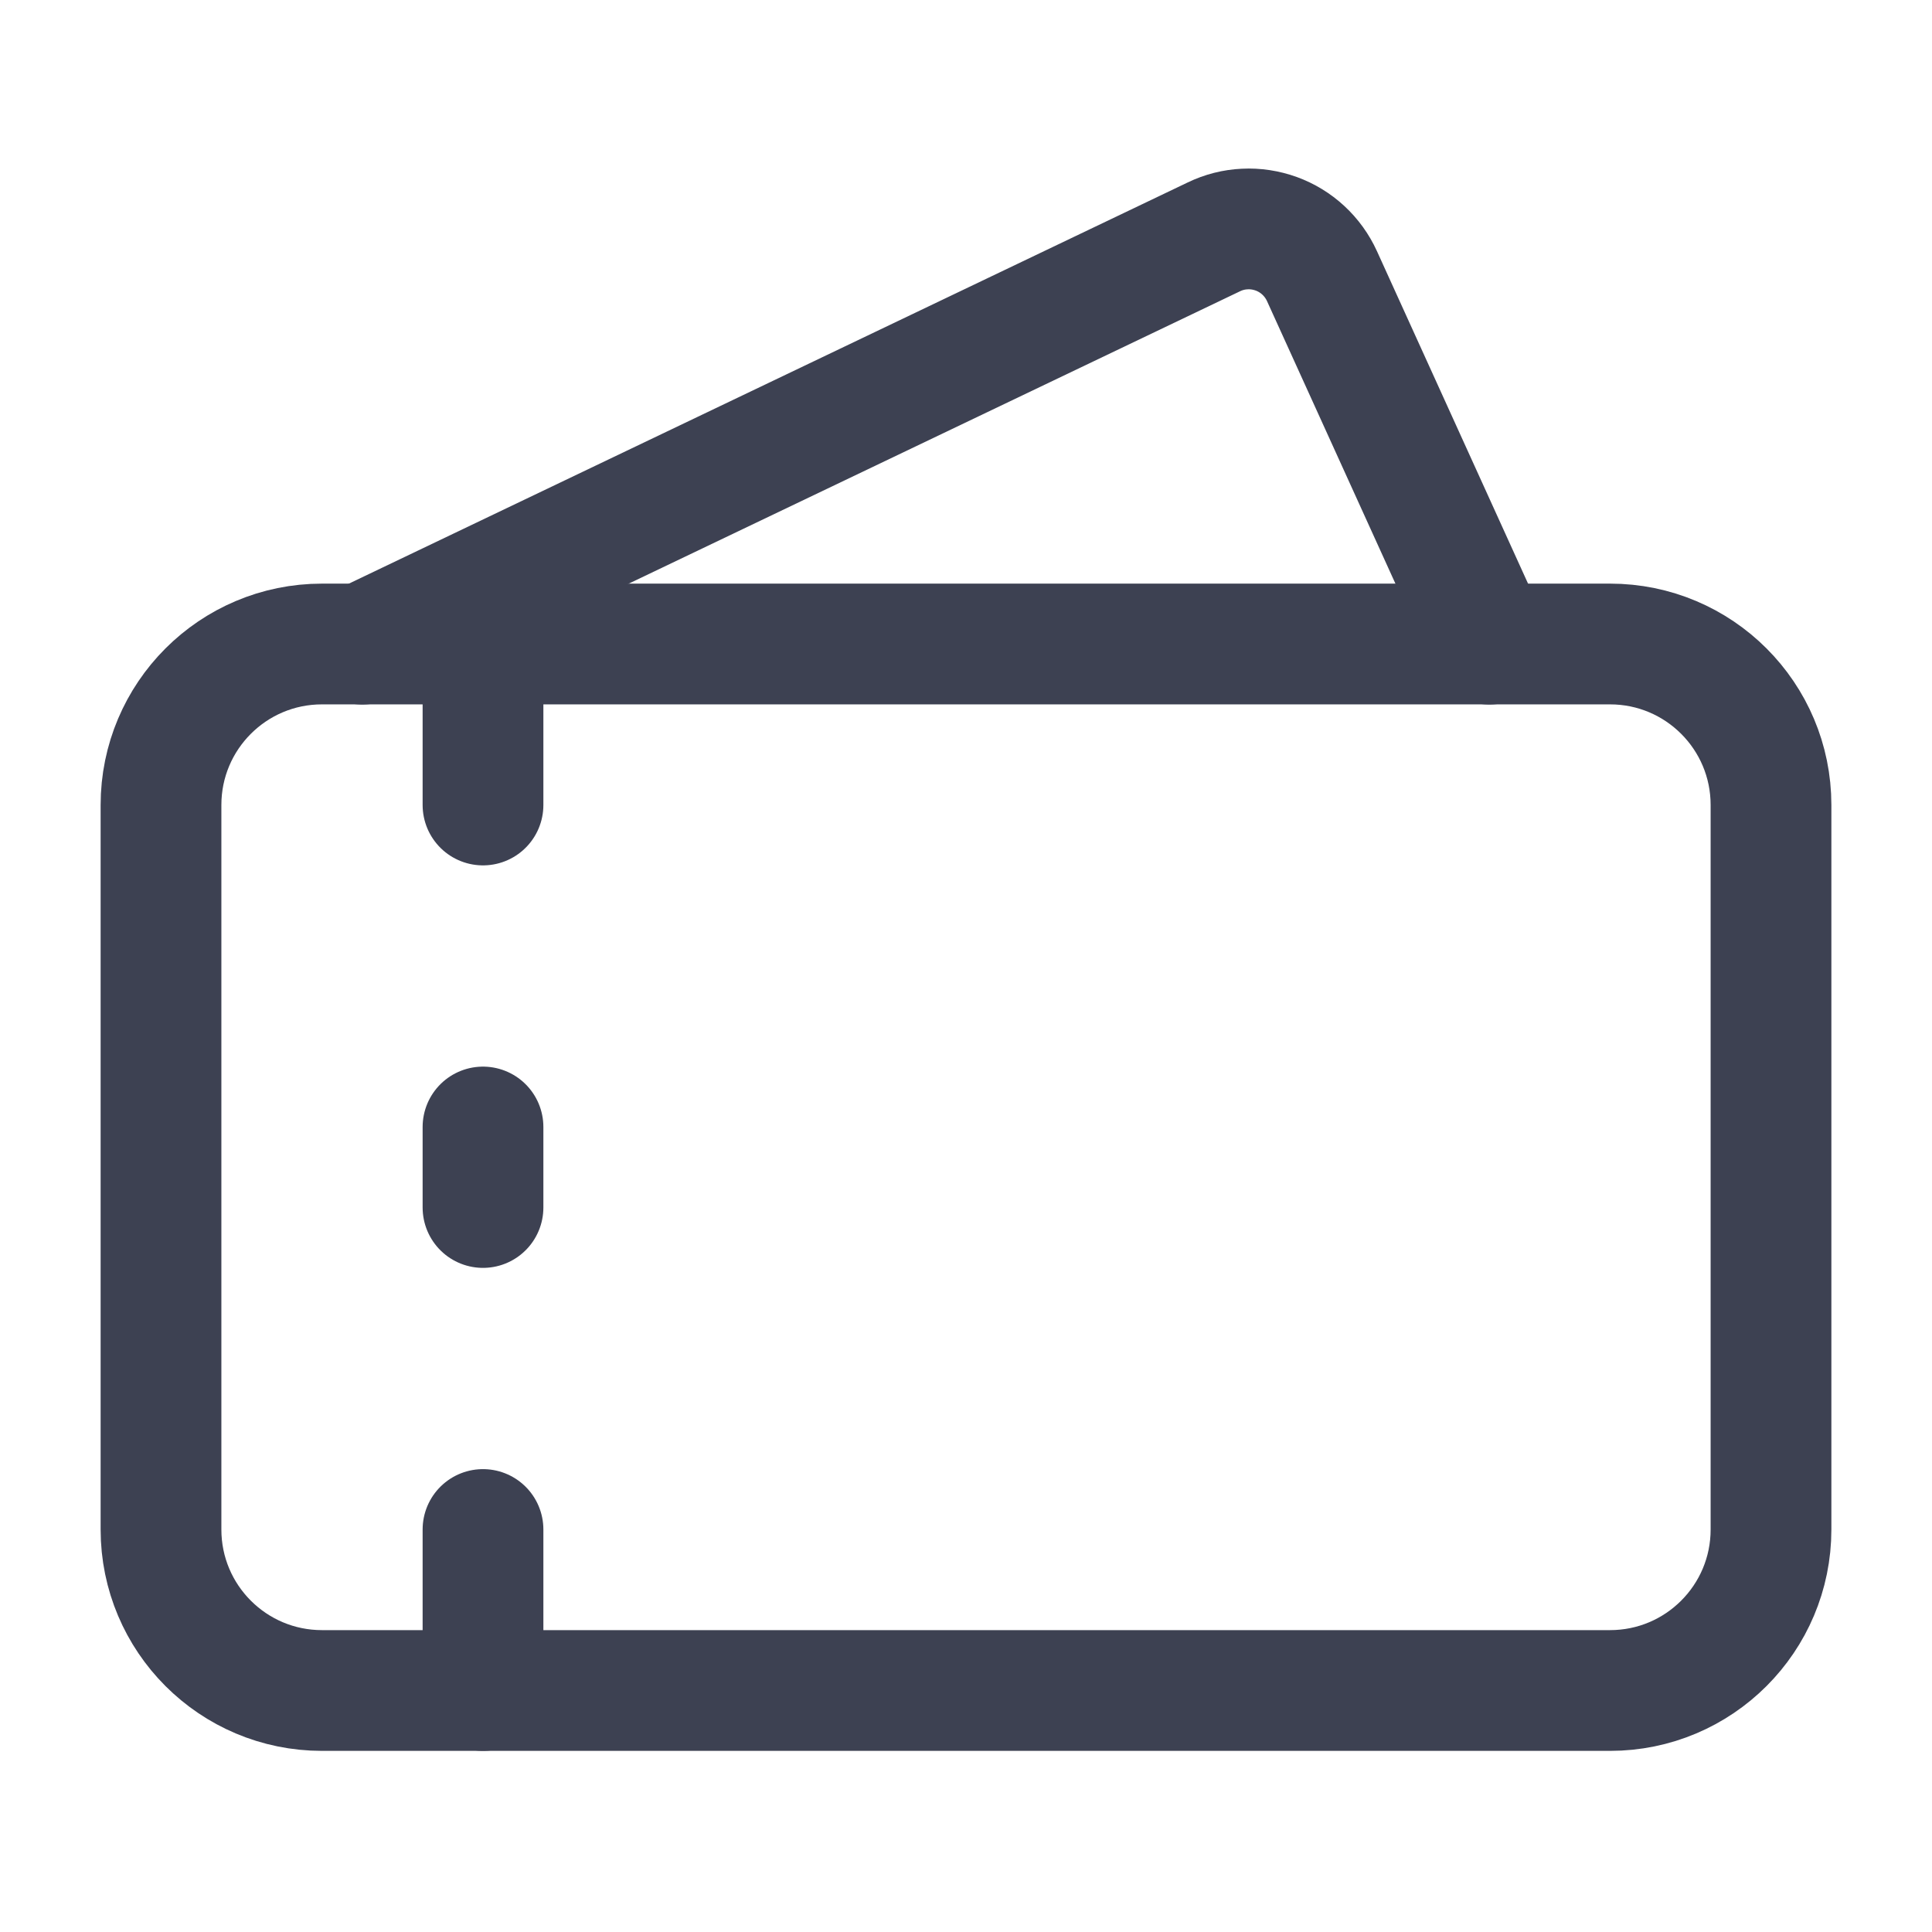
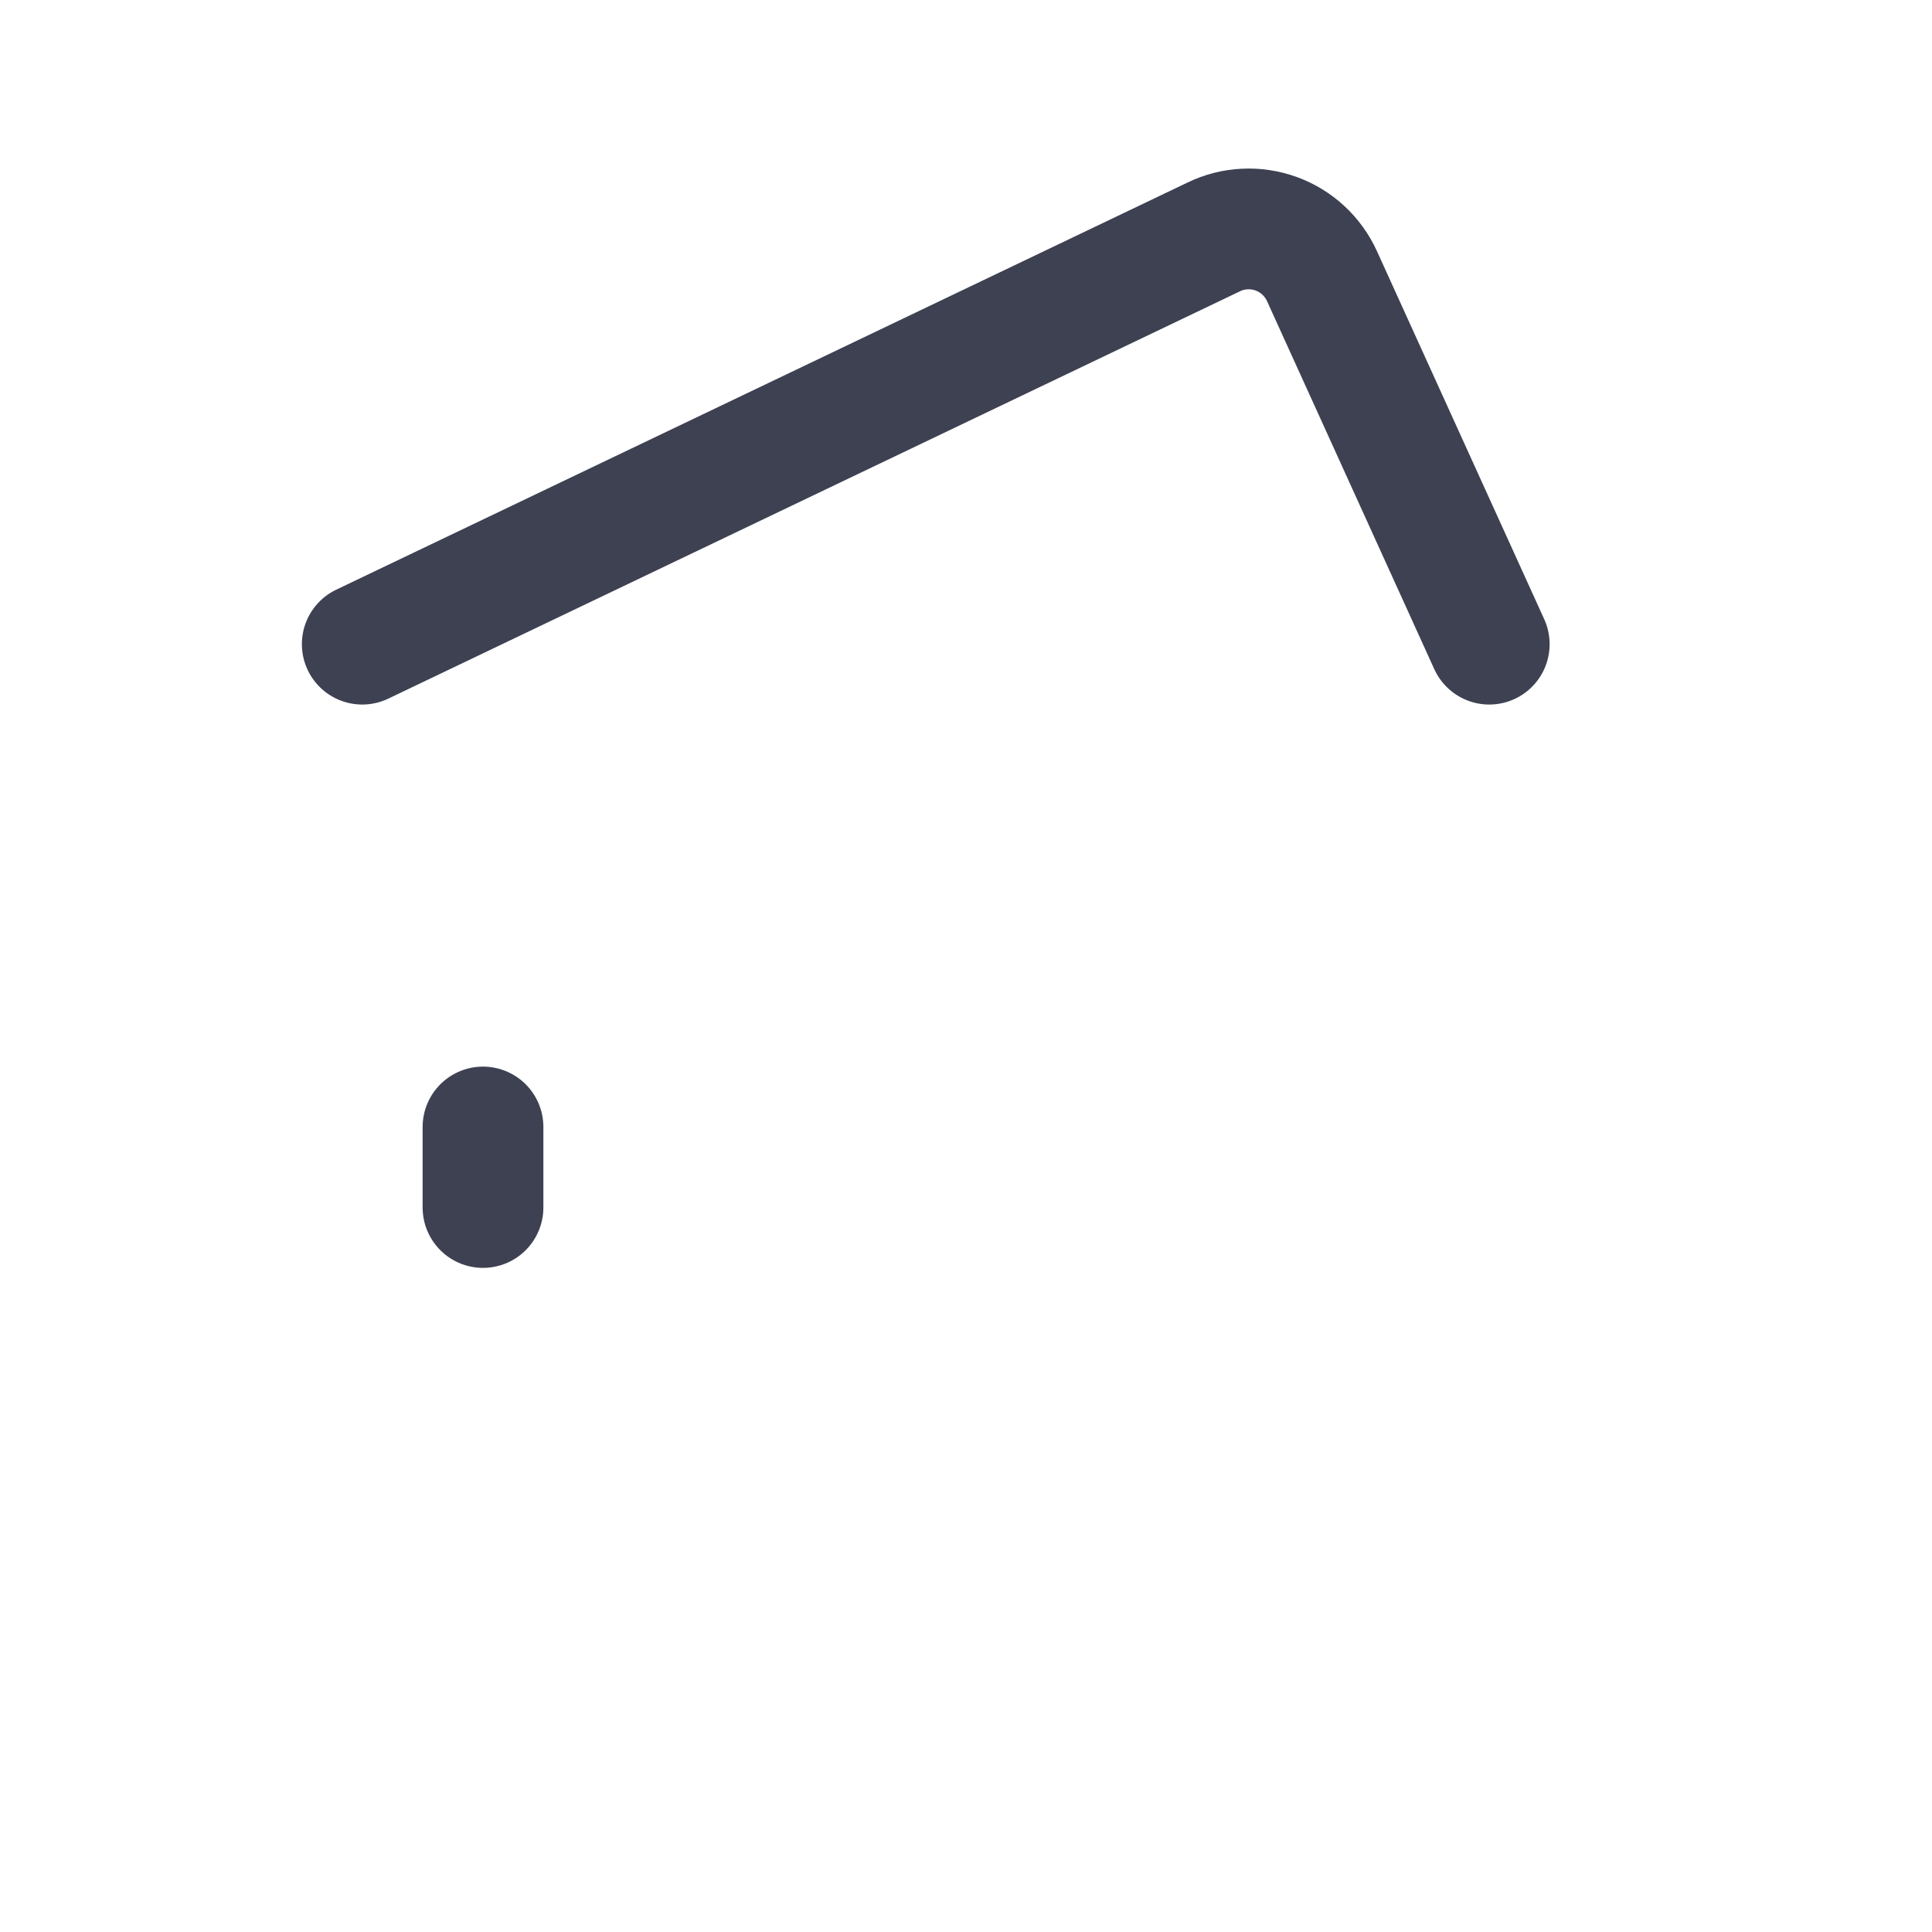
<svg xmlns="http://www.w3.org/2000/svg" width="24" height="24" viewBox="0 0 24 24" fill="none">
  <path d="M4.5 8.002L15.08 2.942C15.2 2.884 15.33 2.851 15.463 2.845C15.596 2.838 15.729 2.859 15.854 2.904C15.978 2.949 16.093 3.019 16.191 3.11C16.288 3.2 16.367 3.309 16.422 3.43L18.5 8.002" stroke="#3D4152" stroke-width="1.5" stroke-linecap="round" stroke-linejoin="round" />
-   <path d="M6 10V8" stroke="#3D4152" stroke-width="1.5" stroke-linecap="round" stroke-linejoin="round" />
  <path d="M6 14V15" stroke="#3D4152" stroke-width="1.5" stroke-linecap="round" stroke-linejoin="round" />
-   <path d="M6 19V21" stroke="#3D4152" stroke-width="1.5" stroke-linecap="round" stroke-linejoin="round" />
-   <path d="M20 8H4C2.895 8 2 8.895 2 10V19C2 20.105 2.895 21 4 21H20C21.105 21 22 20.105 22 19V10C22 8.895 21.105 8 20 8Z" stroke="#3D4152" stroke-width="1.5" stroke-linecap="round" stroke-linejoin="round" />
</svg>